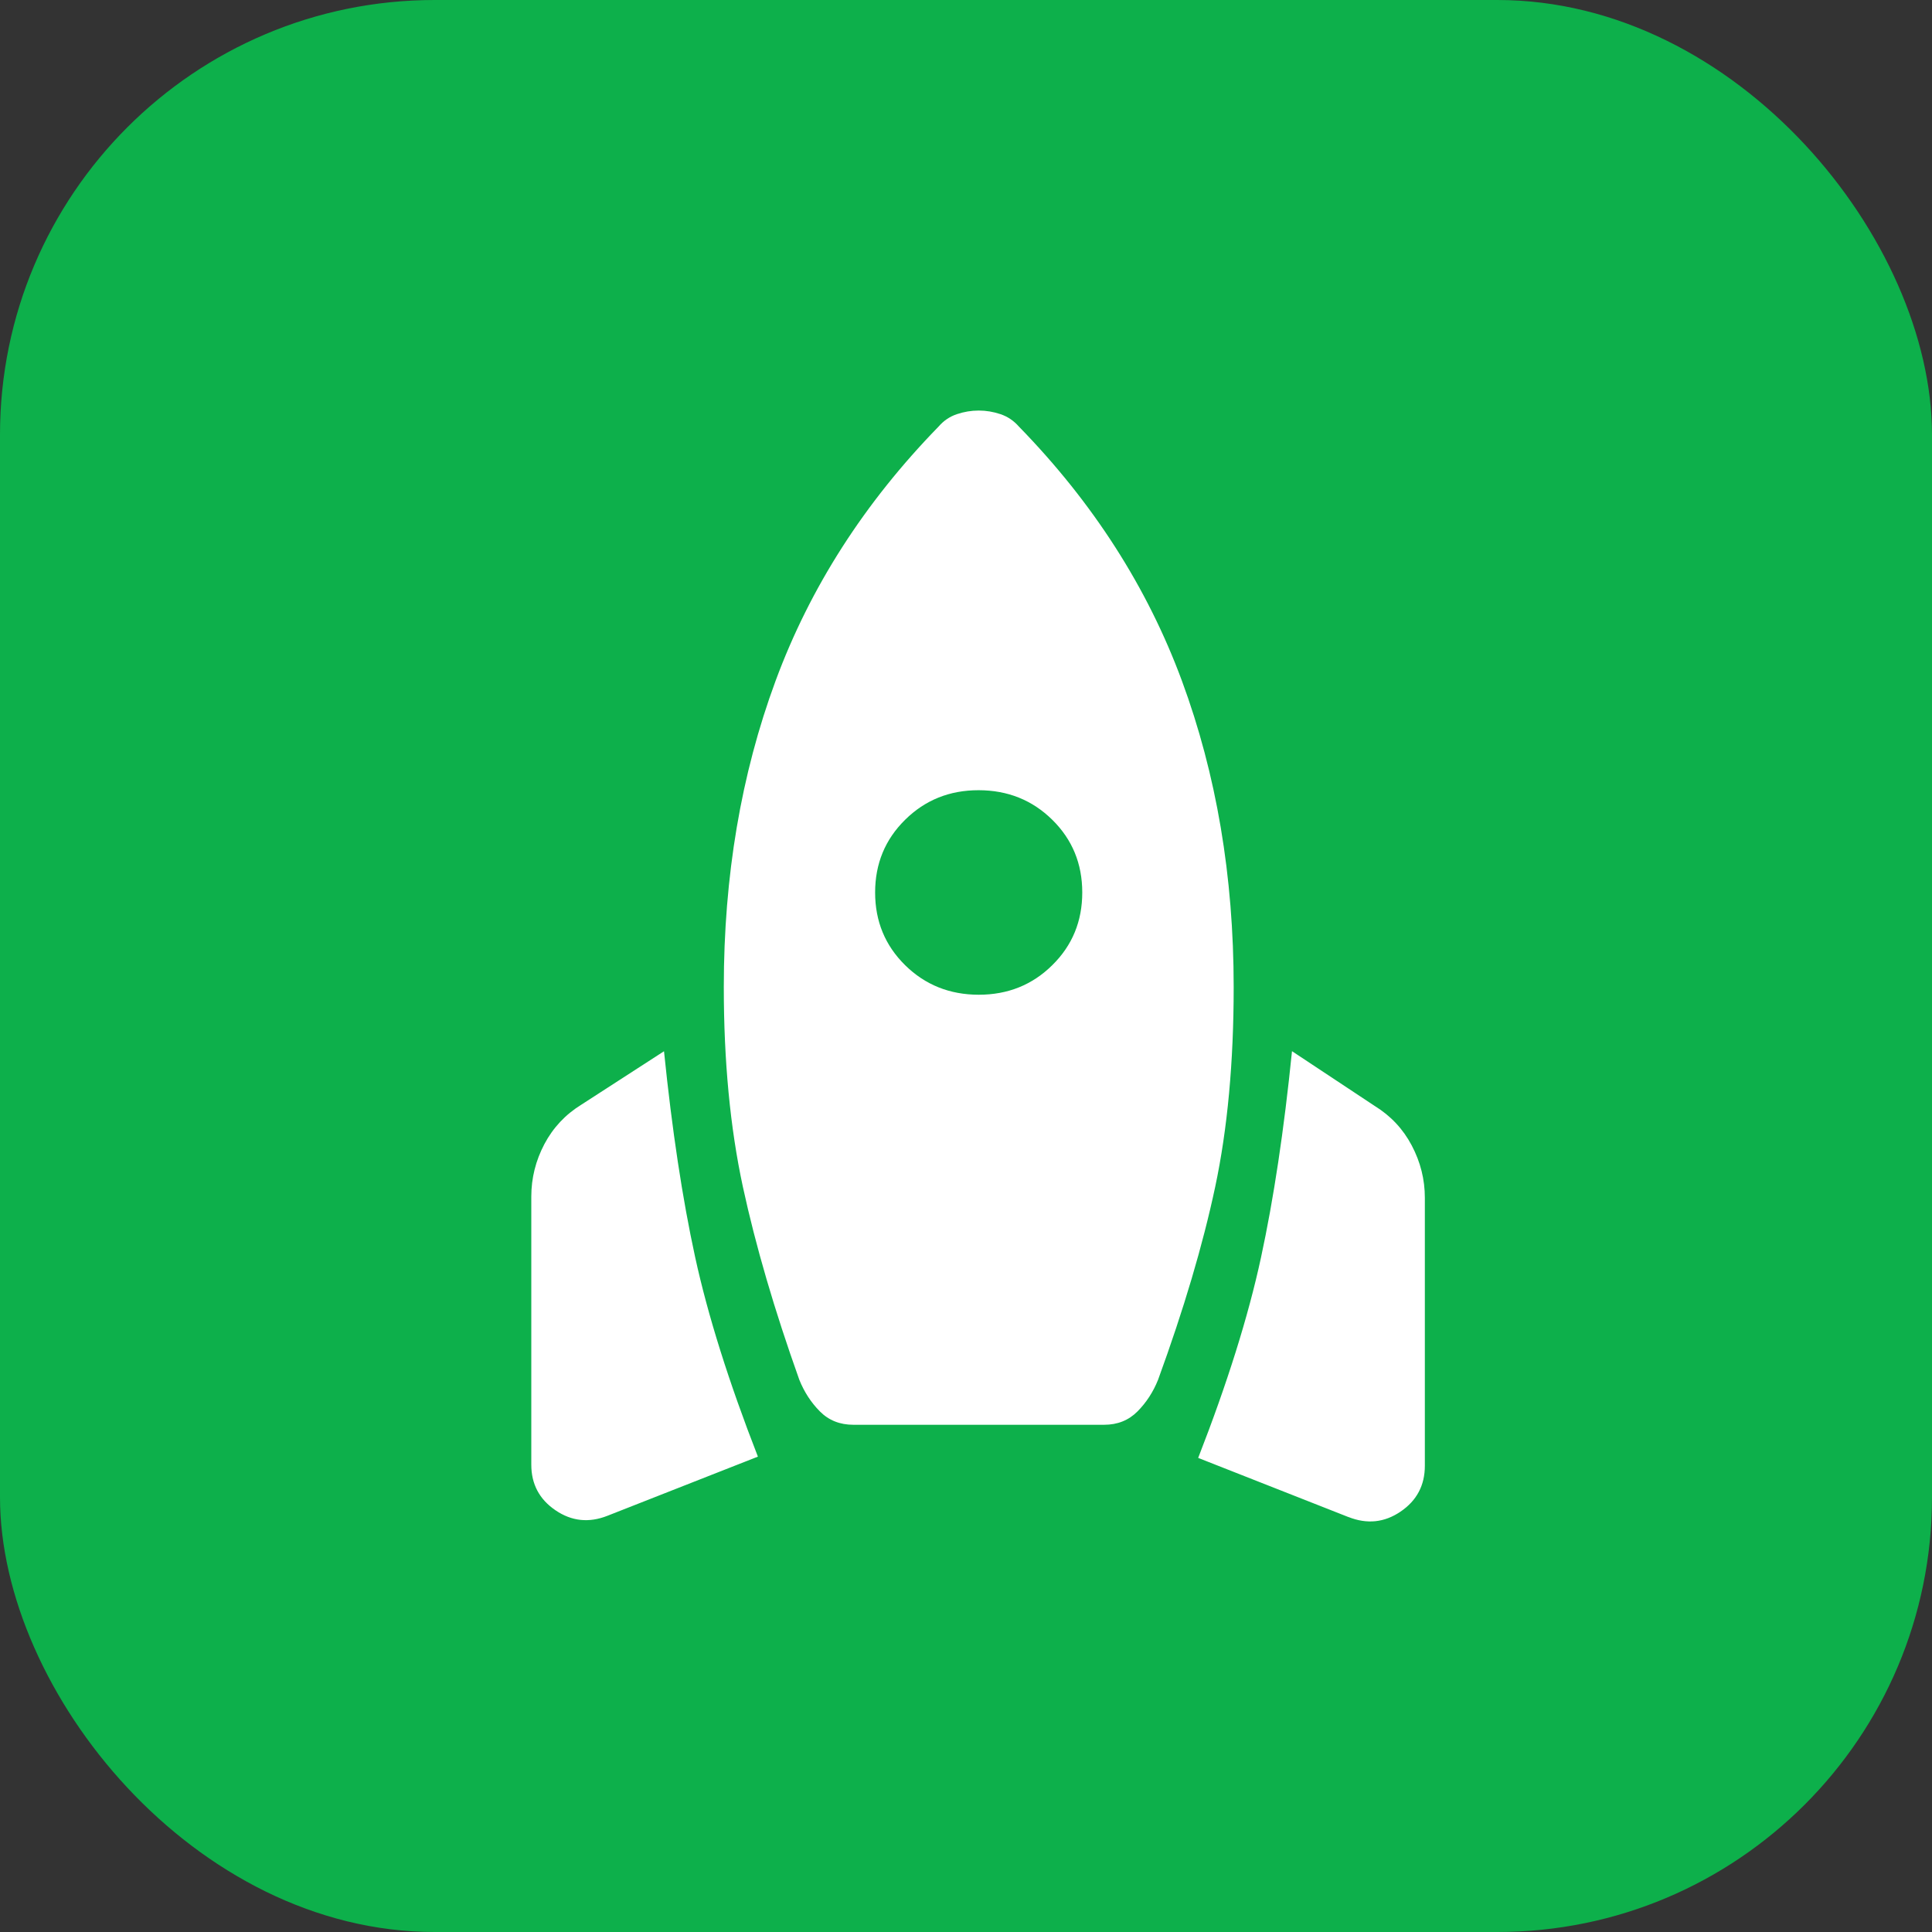
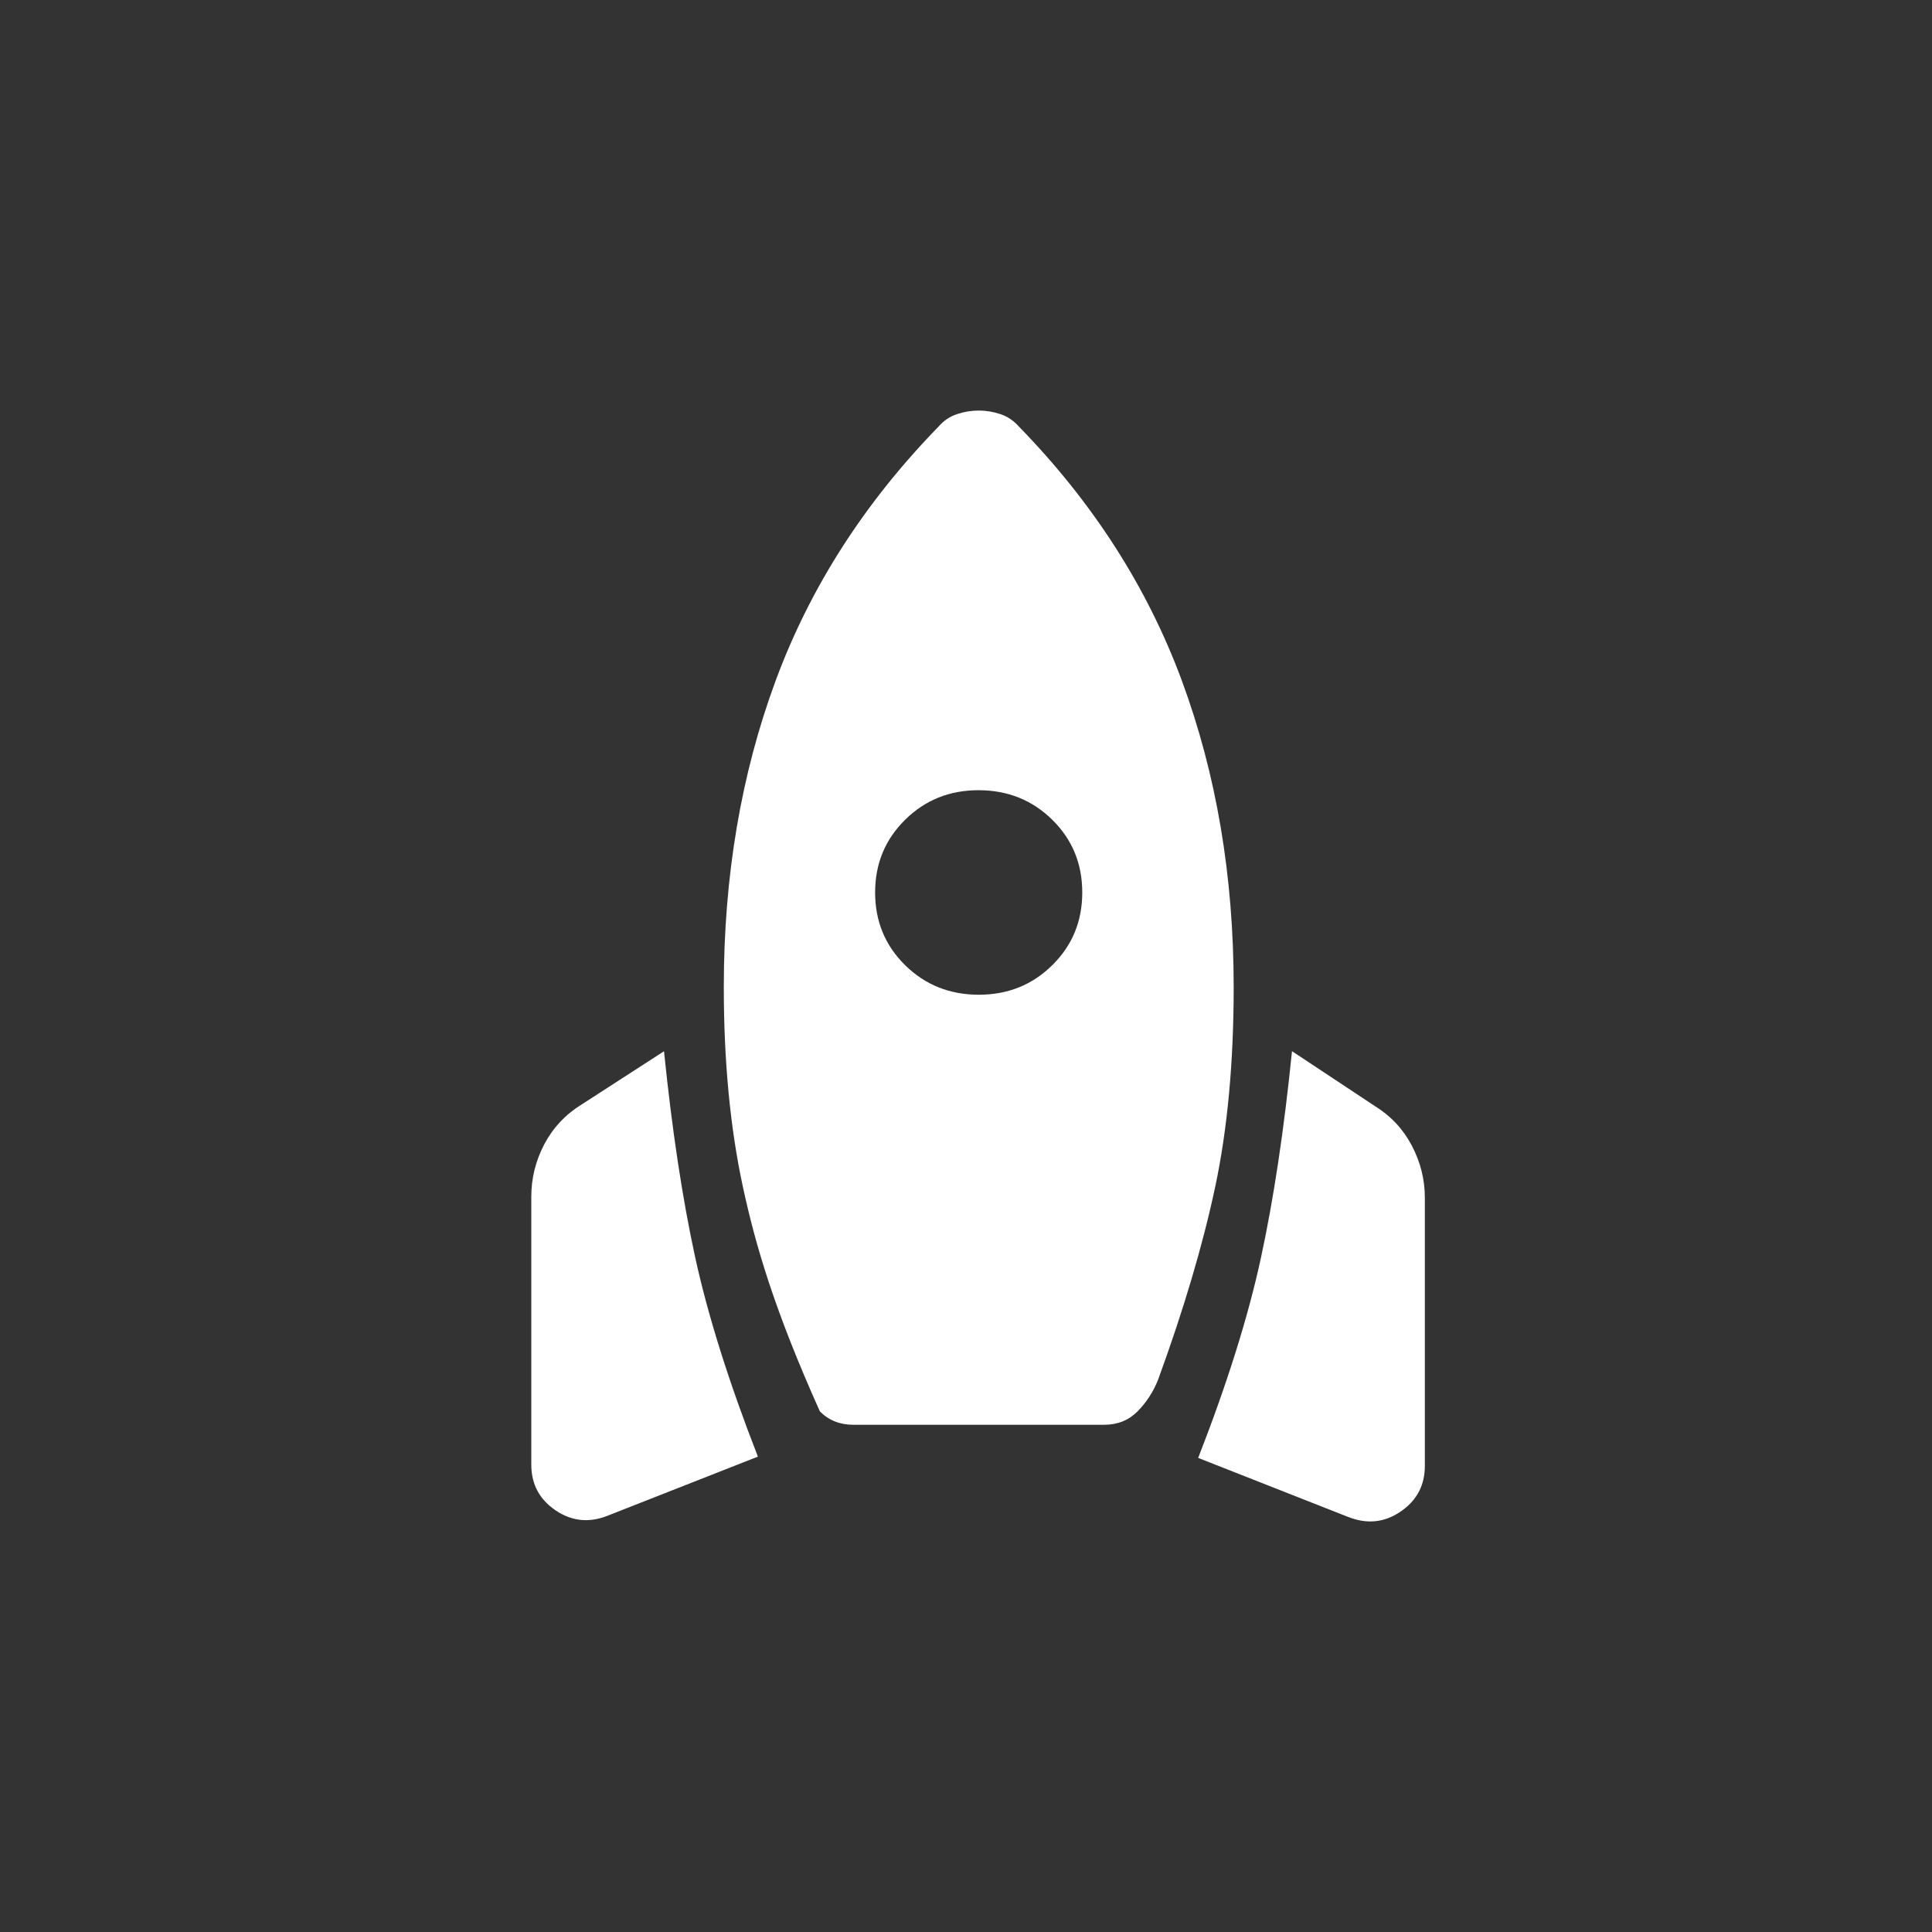
<svg xmlns="http://www.w3.org/2000/svg" width="80" height="80" viewBox="0 0 80 80" fill="none">
  <rect x="0" y="0" width="80" height="80" fill="#333333" stroke="none" />
-   <rect width="80" height="80" rx="18" fill="#0DB04B" />
-   <path d="M25.159 62.763C24.389 63.068 23.67 62.993 23.001 62.537C22.332 62.082 21.998 61.45 22 60.643V49.546C22 48.786 22.18 48.063 22.54 47.378C22.901 46.695 23.412 46.149 24.076 45.74L27.495 43.53C27.828 46.797 28.258 49.638 28.784 52.053C29.31 54.467 30.177 57.221 31.383 60.316L25.159 62.763ZM35.337 58.997C34.778 58.997 34.316 58.813 33.95 58.444C33.584 58.075 33.3 57.638 33.098 57.134C32.069 54.251 31.29 51.586 30.76 49.139C30.234 46.695 29.971 43.938 29.971 40.868C29.971 36.287 30.685 32.062 32.115 28.193C33.544 24.324 35.793 20.815 38.862 17.666C39.072 17.422 39.325 17.249 39.622 17.15C39.918 17.05 40.219 17 40.526 17C40.833 17 41.134 17.05 41.429 17.15C41.725 17.249 41.979 17.422 42.193 17.666C45.261 20.813 47.51 24.321 48.94 28.19C50.369 32.059 51.084 36.286 51.084 40.871C51.084 43.986 50.828 46.745 50.318 49.148C49.807 51.551 49.019 54.213 47.953 57.134C47.751 57.638 47.467 58.075 47.101 58.444C46.735 58.813 46.274 58.997 45.718 58.997H35.337ZM40.526 41.19C41.732 41.19 42.748 40.782 43.573 39.965C44.401 39.15 44.814 38.147 44.814 36.956C44.814 35.764 44.401 34.761 43.573 33.946C42.746 33.131 41.73 32.723 40.526 32.721C39.321 32.719 38.305 33.128 37.478 33.946C36.651 34.761 36.237 35.764 36.237 36.956C36.237 38.147 36.651 39.15 37.478 39.965C38.305 40.78 39.321 41.188 40.526 41.19ZM55.838 62.819L49.614 60.369C50.821 57.275 51.687 54.512 52.213 52.081C52.739 49.649 53.168 46.798 53.499 43.527L56.922 45.794C57.585 46.203 58.097 46.748 58.457 47.431C58.819 48.117 59 48.839 59 49.599V60.694C59 61.503 58.666 62.135 57.996 62.591C57.328 63.046 56.608 63.121 55.838 62.817" fill="white" />
+   <path d="M25.159 62.763C24.389 63.068 23.67 62.993 23.001 62.537C22.332 62.082 21.998 61.45 22 60.643V49.546C22 48.786 22.18 48.063 22.54 47.378C22.901 46.695 23.412 46.149 24.076 45.74L27.495 43.53C27.828 46.797 28.258 49.638 28.784 52.053C29.31 54.467 30.177 57.221 31.383 60.316L25.159 62.763ZM35.337 58.997C34.778 58.997 34.316 58.813 33.95 58.444C32.069 54.251 31.29 51.586 30.76 49.139C30.234 46.695 29.971 43.938 29.971 40.868C29.971 36.287 30.685 32.062 32.115 28.193C33.544 24.324 35.793 20.815 38.862 17.666C39.072 17.422 39.325 17.249 39.622 17.15C39.918 17.05 40.219 17 40.526 17C40.833 17 41.134 17.05 41.429 17.15C41.725 17.249 41.979 17.422 42.193 17.666C45.261 20.813 47.51 24.321 48.94 28.19C50.369 32.059 51.084 36.286 51.084 40.871C51.084 43.986 50.828 46.745 50.318 49.148C49.807 51.551 49.019 54.213 47.953 57.134C47.751 57.638 47.467 58.075 47.101 58.444C46.735 58.813 46.274 58.997 45.718 58.997H35.337ZM40.526 41.19C41.732 41.19 42.748 40.782 43.573 39.965C44.401 39.15 44.814 38.147 44.814 36.956C44.814 35.764 44.401 34.761 43.573 33.946C42.746 33.131 41.73 32.723 40.526 32.721C39.321 32.719 38.305 33.128 37.478 33.946C36.651 34.761 36.237 35.764 36.237 36.956C36.237 38.147 36.651 39.15 37.478 39.965C38.305 40.78 39.321 41.188 40.526 41.19ZM55.838 62.819L49.614 60.369C50.821 57.275 51.687 54.512 52.213 52.081C52.739 49.649 53.168 46.798 53.499 43.527L56.922 45.794C57.585 46.203 58.097 46.748 58.457 47.431C58.819 48.117 59 48.839 59 49.599V60.694C59 61.503 58.666 62.135 57.996 62.591C57.328 63.046 56.608 63.121 55.838 62.817" fill="white" />
</svg>